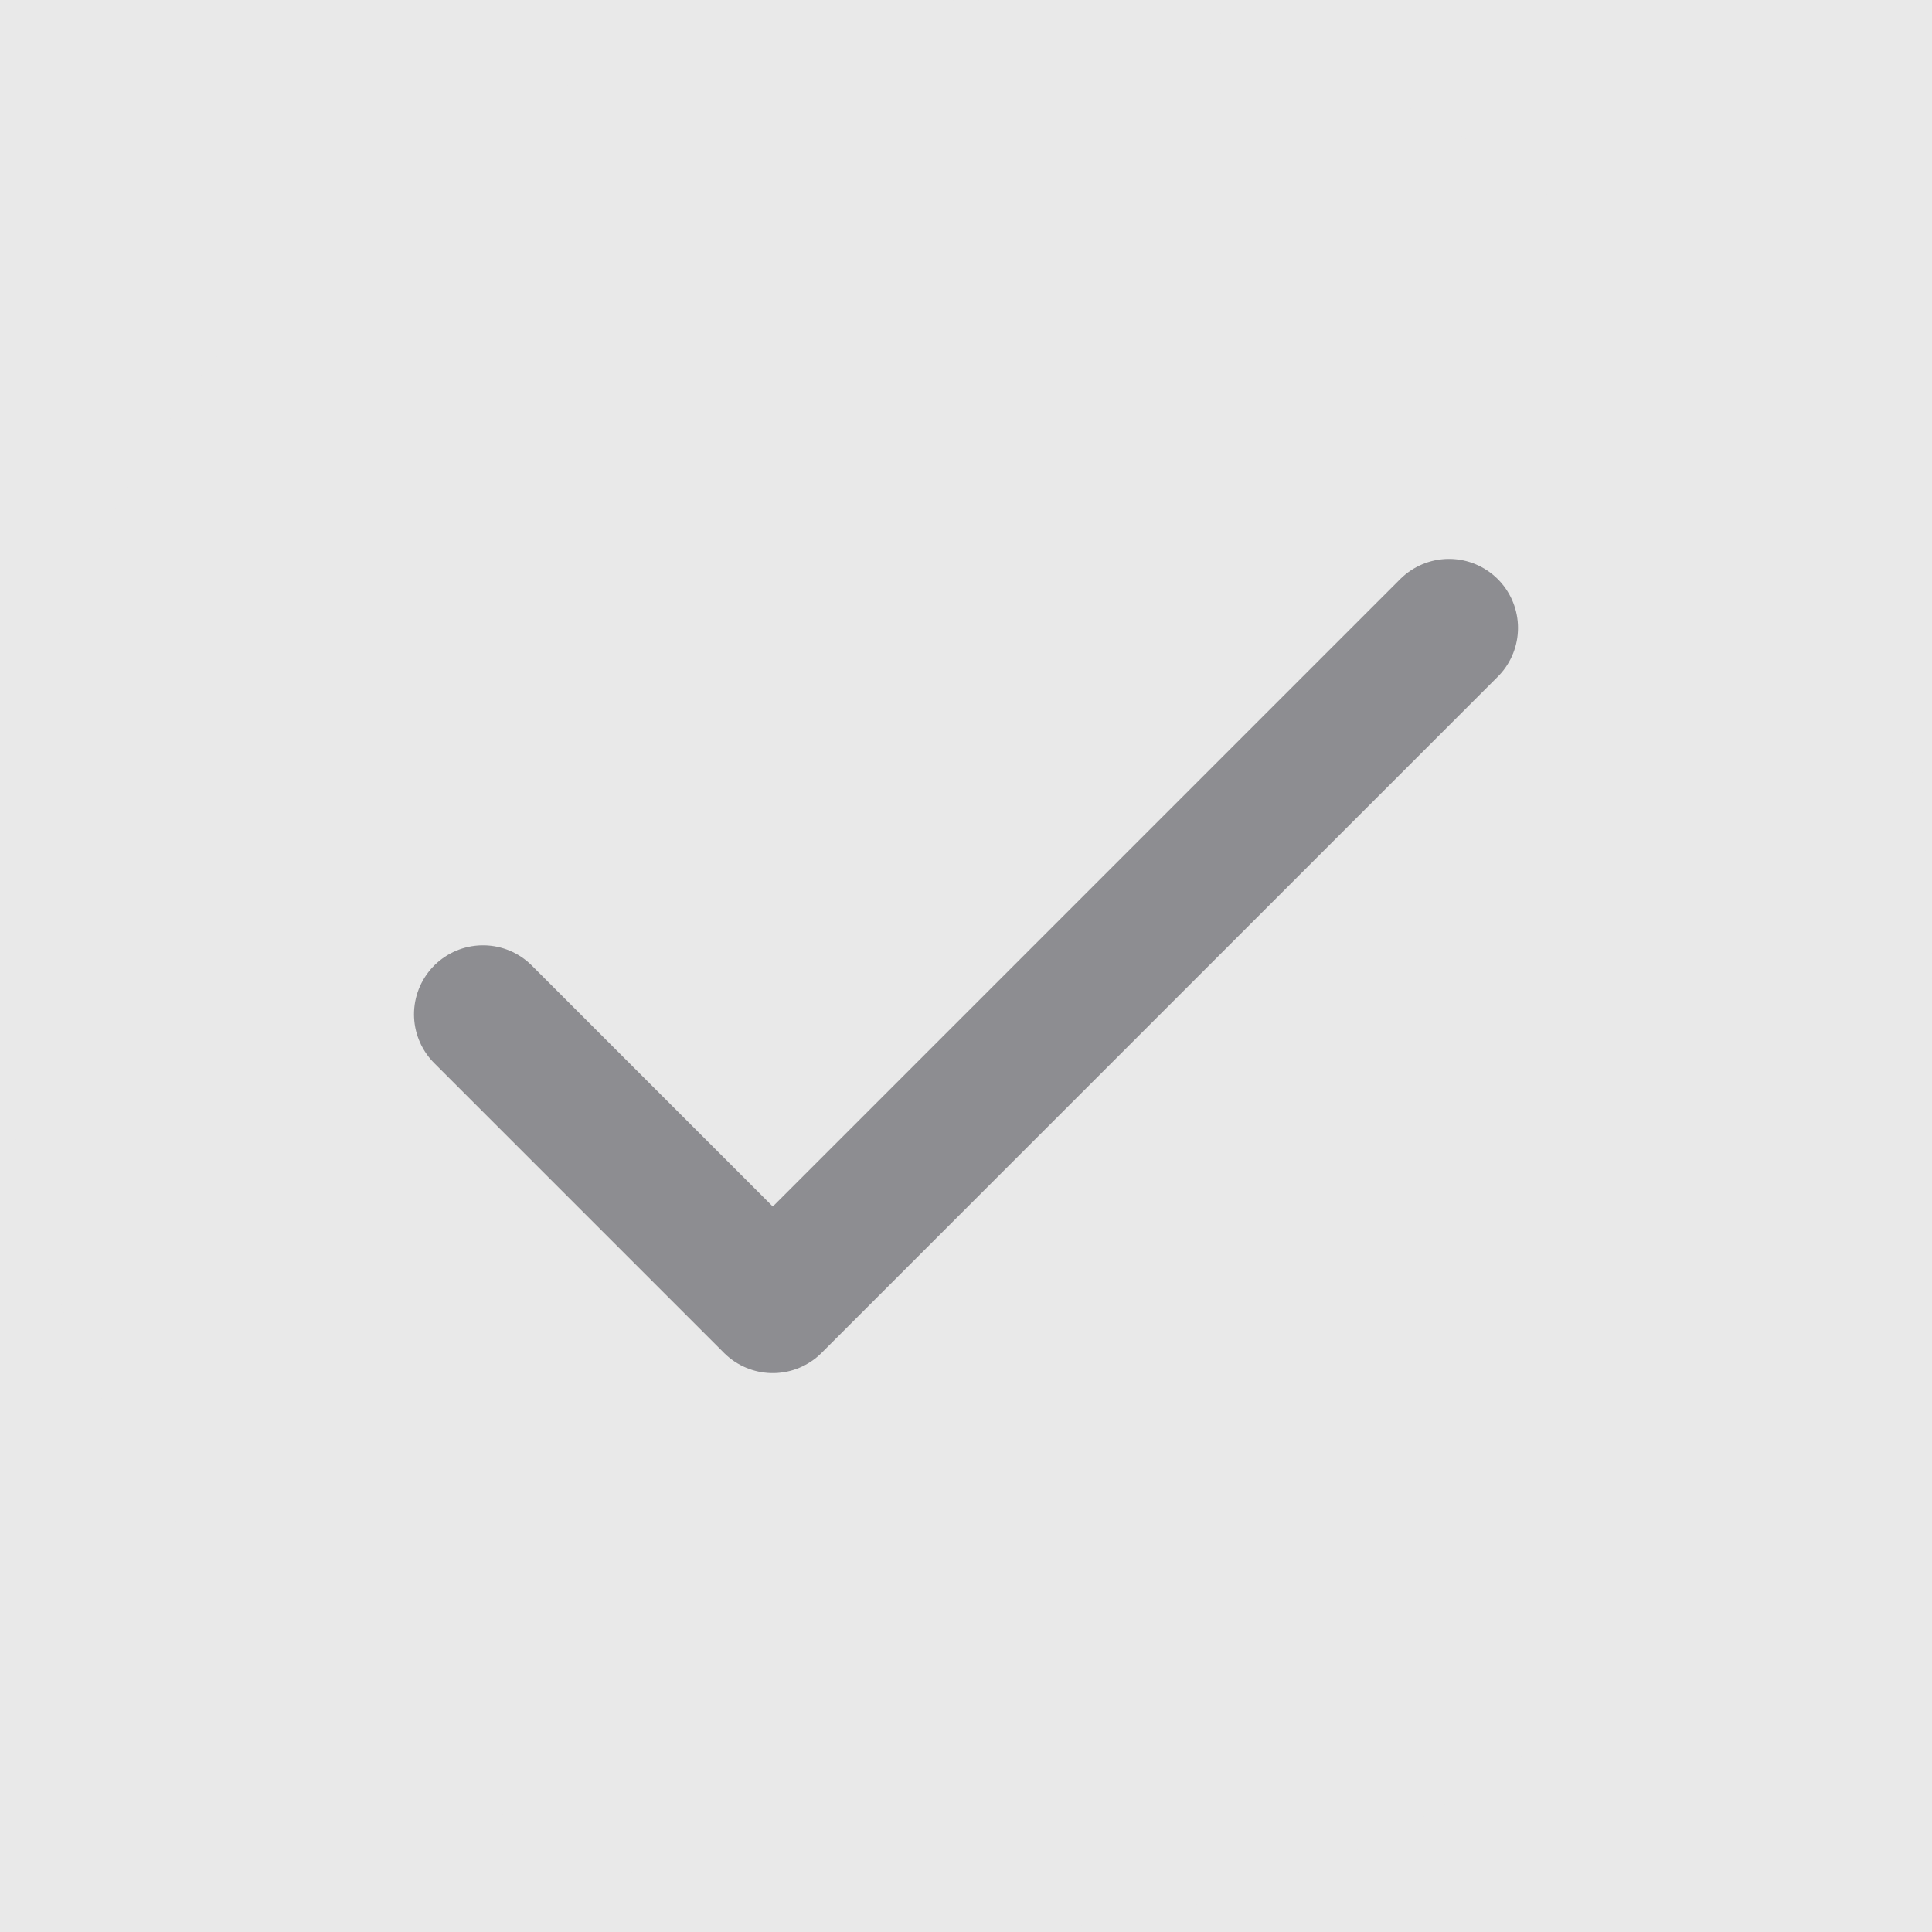
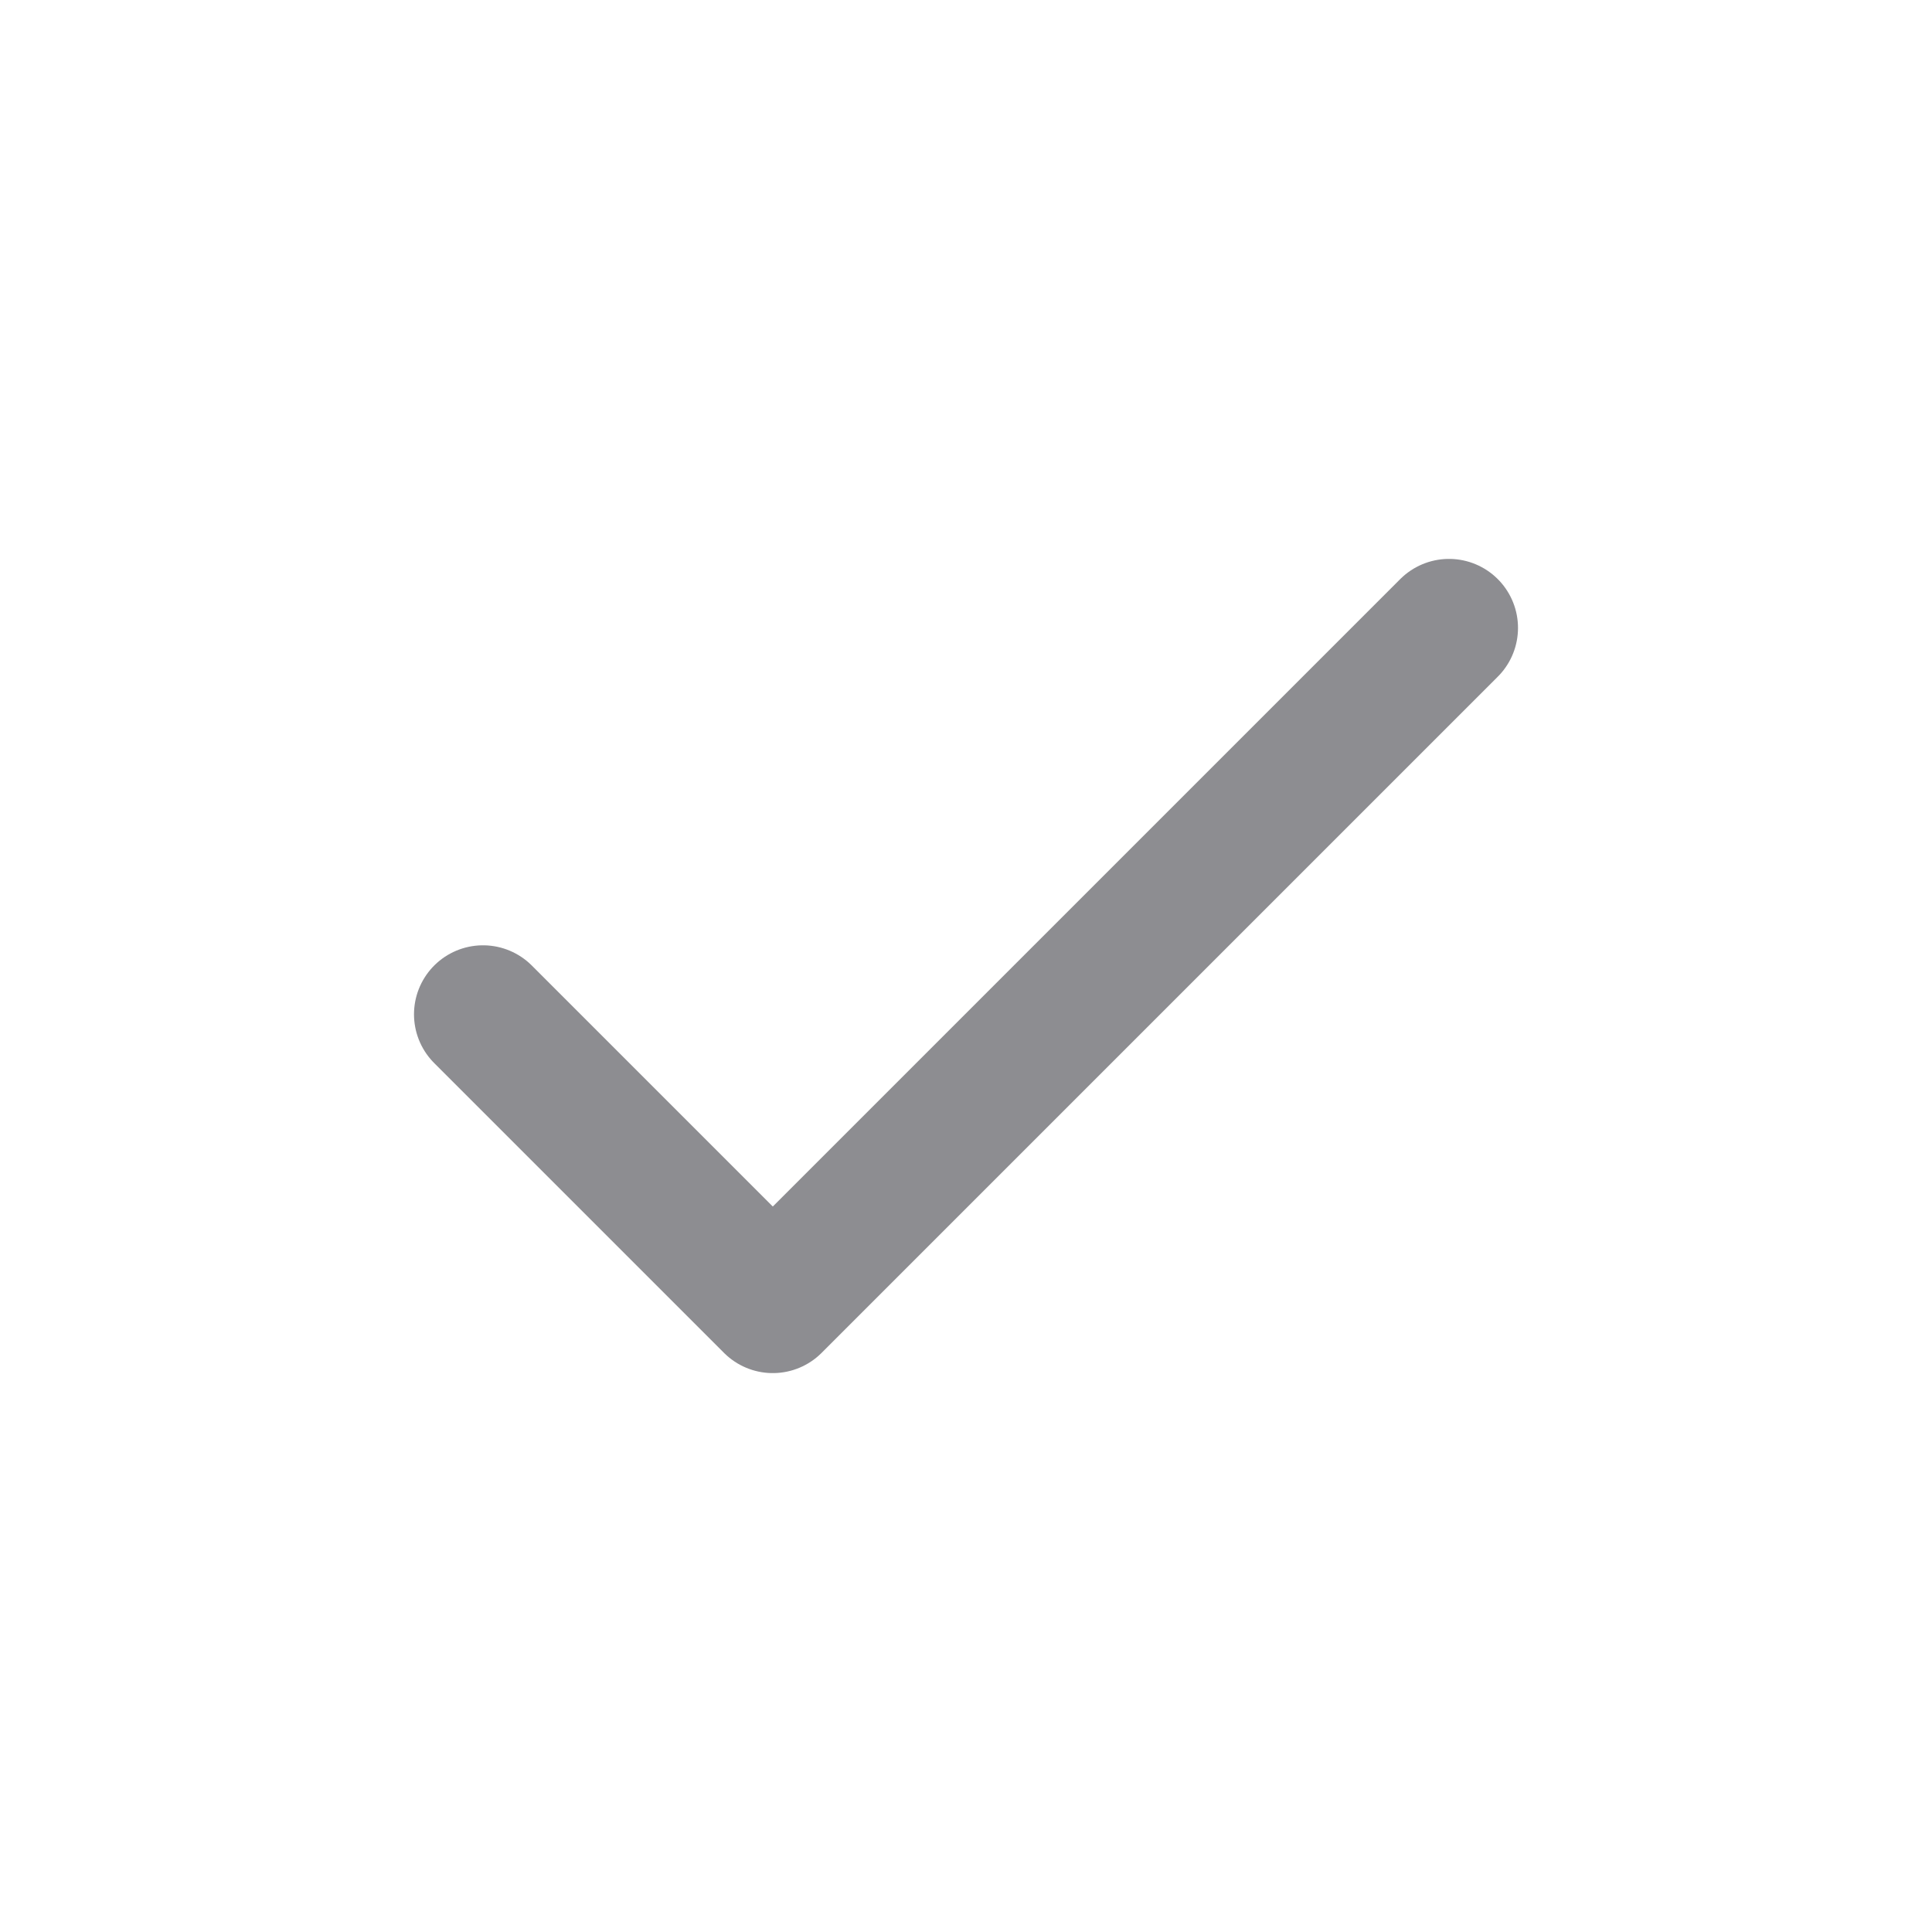
<svg xmlns="http://www.w3.org/2000/svg" width="28" height="28" viewBox="0 0 28 28" fill="none">
-   <rect width="28" height="28" fill="#E9E9E9" />
-   <path d="M14 28C21.732 28 28 21.732 28 14C28 6.268 21.732 0 14 0C6.268 0 0 6.268 0 14C0 21.732 6.268 28 14 28Z" fill="#E9E9E9" />
  <path d="M7 14.7L11.2 18.9L21 9.1" stroke="#8D8D91" stroke-width="2" stroke-linecap="round" stroke-linejoin="round" />
</svg>